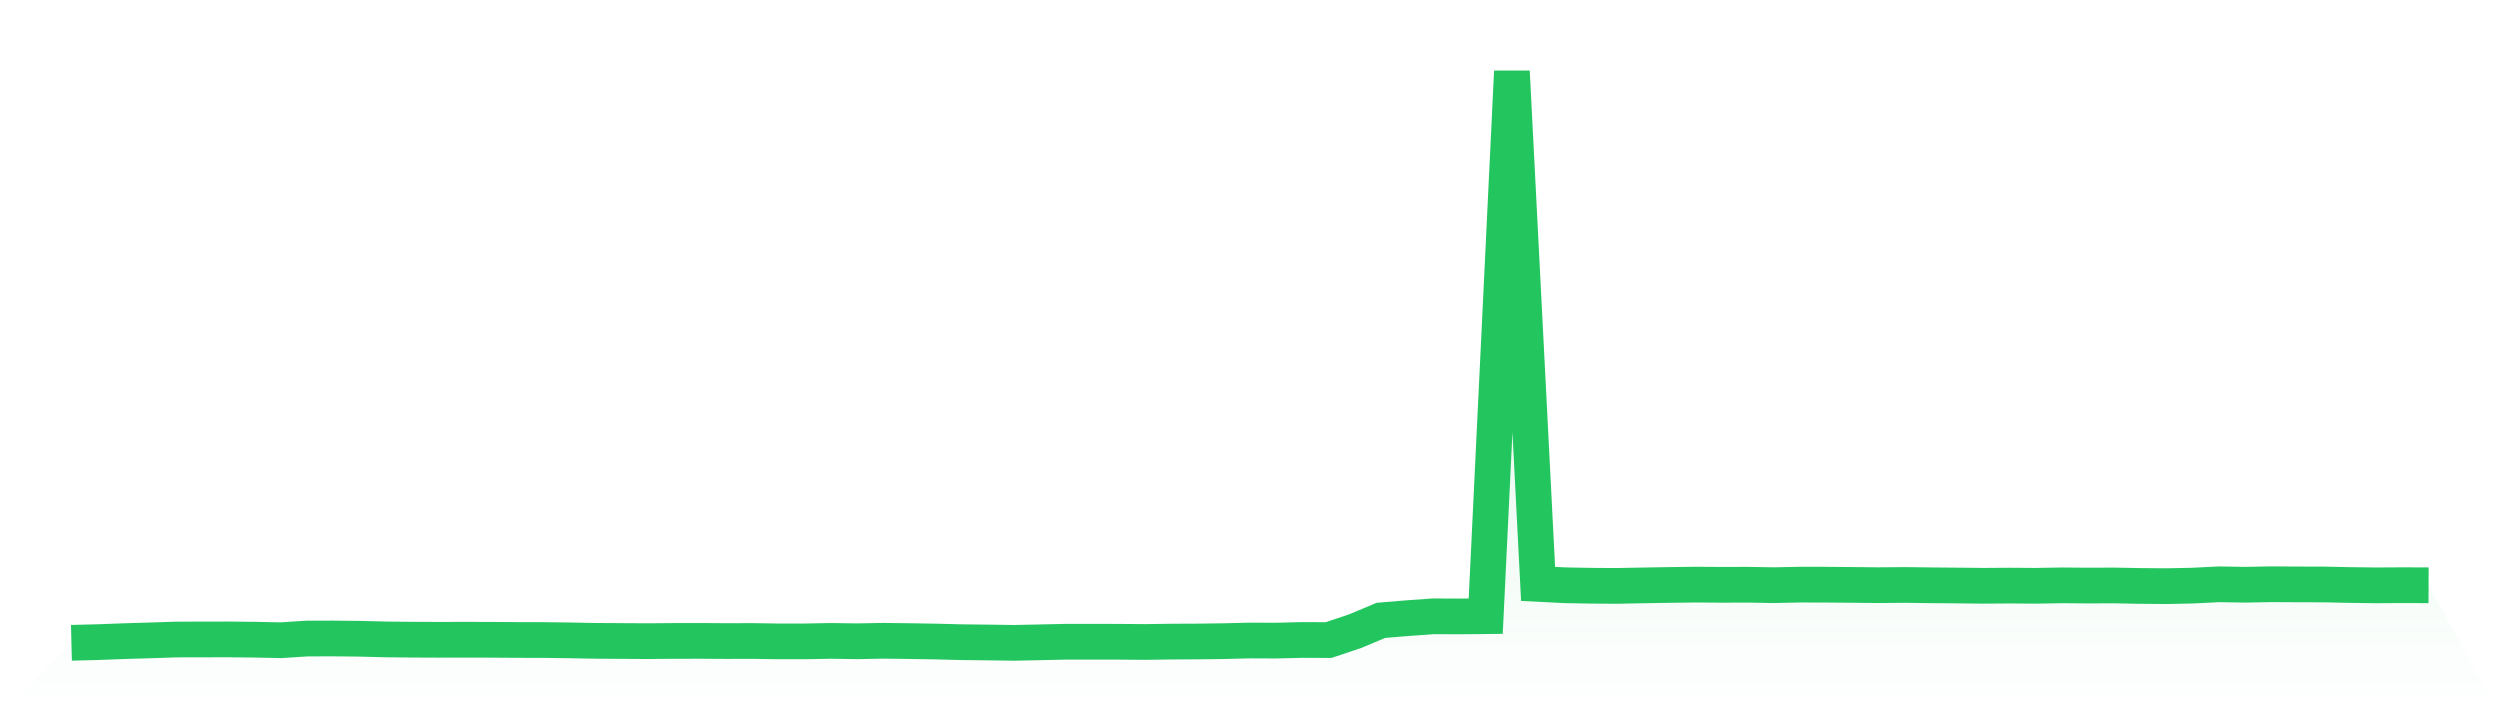
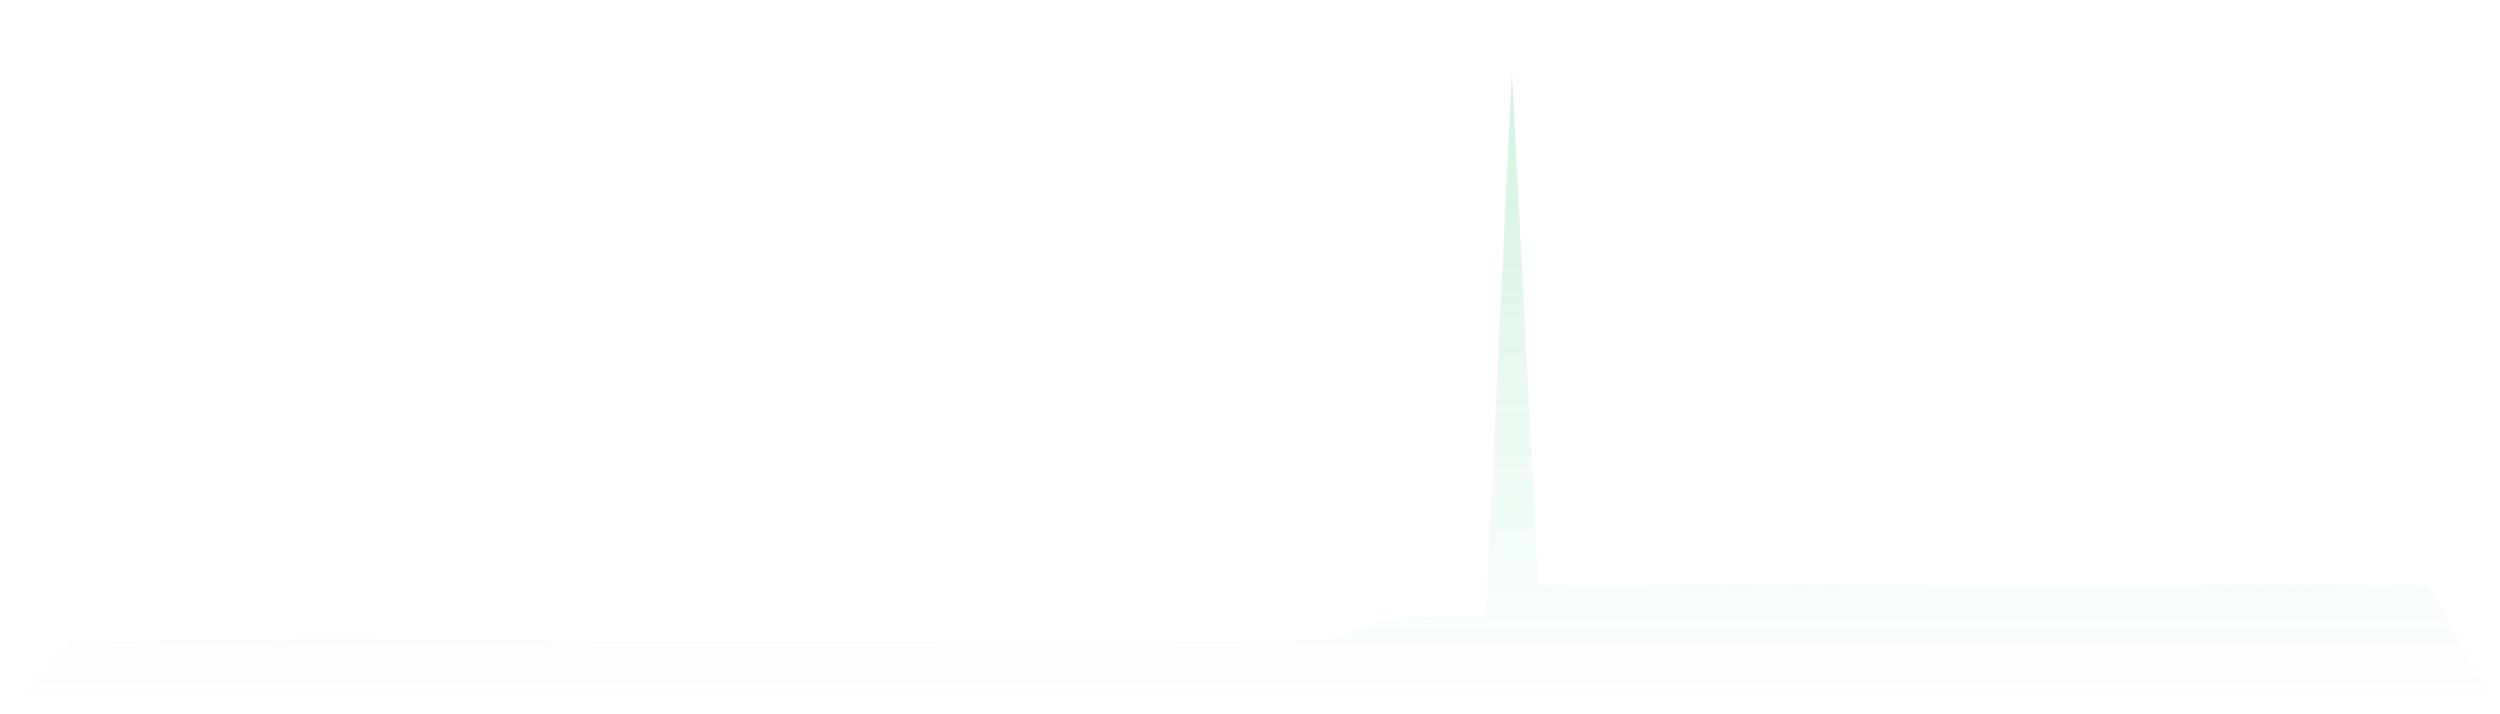
<svg xmlns="http://www.w3.org/2000/svg" viewBox="0 0 140 40">
  <defs>
    <linearGradient id="gradient" x1="0" x2="0" y1="0" y2="1">
      <stop offset="0%" stop-color="#22c55e" stop-opacity="0.2" />
      <stop offset="100%" stop-color="#22c55e" stop-opacity="0" />
    </linearGradient>
  </defs>
  <path d="M4,35.997 L4,35.997 L5.467,35.96 L6.933,35.905 L8.4,35.862 L9.867,35.813 L11.333,35.81 L12.8,35.807 L14.267,35.822 L15.733,35.853 L17.2,35.758 L18.667,35.755 L20.133,35.77 L21.6,35.807 L23.067,35.822 L24.533,35.828 L26,35.825 L27.467,35.828 L28.933,35.838 L30.4,35.841 L31.867,35.859 L33.333,35.887 L34.8,35.896 L36.267,35.905 L37.733,35.893 L39.2,35.89 L40.667,35.899 L42.133,35.896 L43.6,35.917 L45.067,35.917 L46.533,35.89 L48,35.911 L49.467,35.884 L50.933,35.902 L52.4,35.926 L53.867,35.963 L55.333,35.979 L56.8,36 L58.267,35.969 L59.733,35.936 L61.2,35.936 L62.667,35.939 L64.133,35.951 L65.6,35.93 L67.067,35.923 L68.533,35.905 L70,35.868 L71.467,35.874 L72.933,35.838 L74.4,35.844 L75.867,35.353 L77.333,34.74 L78.8,34.618 L80.267,34.514 L81.733,34.52 L83.2,34.505 L84.667,4 L86.133,32.699 L87.6,32.773 L89.067,32.801 L90.533,32.81 L92,32.782 L93.467,32.758 L94.933,32.739 L96.4,32.749 L97.867,32.745 L99.333,32.77 L100.8,32.739 L102.267,32.742 L103.733,32.755 L105.2,32.77 L106.667,32.758 L108.133,32.776 L109.6,32.788 L111.067,32.804 L112.533,32.794 L114,32.804 L115.467,32.779 L116.933,32.791 L118.4,32.785 L119.867,32.813 L121.333,32.825 L122.8,32.794 L124.267,32.721 L125.733,32.745 L127.2,32.718 L128.667,32.727 L130.133,32.73 L131.6,32.761 L133.067,32.779 L134.533,32.77 L136,32.776 L140,40 L0,40 z" fill="url(#gradient)" />
-   <path d="M4,35.997 L4,35.997 L5.467,35.96 L6.933,35.905 L8.4,35.862 L9.867,35.813 L11.333,35.81 L12.8,35.807 L14.267,35.822 L15.733,35.853 L17.2,35.758 L18.667,35.755 L20.133,35.77 L21.6,35.807 L23.067,35.822 L24.533,35.828 L26,35.825 L27.467,35.828 L28.933,35.838 L30.4,35.841 L31.867,35.859 L33.333,35.887 L34.8,35.896 L36.267,35.905 L37.733,35.893 L39.2,35.89 L40.667,35.899 L42.133,35.896 L43.6,35.917 L45.067,35.917 L46.533,35.89 L48,35.911 L49.467,35.884 L50.933,35.902 L52.4,35.926 L53.867,35.963 L55.333,35.979 L56.8,36 L58.267,35.969 L59.733,35.936 L61.2,35.936 L62.667,35.939 L64.133,35.951 L65.6,35.93 L67.067,35.923 L68.533,35.905 L70,35.868 L71.467,35.874 L72.933,35.838 L74.4,35.844 L75.867,35.353 L77.333,34.74 L78.8,34.618 L80.267,34.514 L81.733,34.52 L83.2,34.505 L84.667,4 L86.133,32.699 L87.6,32.773 L89.067,32.801 L90.533,32.81 L92,32.782 L93.467,32.758 L94.933,32.739 L96.4,32.749 L97.867,32.745 L99.333,32.77 L100.8,32.739 L102.267,32.742 L103.733,32.755 L105.2,32.77 L106.667,32.758 L108.133,32.776 L109.6,32.788 L111.067,32.804 L112.533,32.794 L114,32.804 L115.467,32.779 L116.933,32.791 L118.4,32.785 L119.867,32.813 L121.333,32.825 L122.8,32.794 L124.267,32.721 L125.733,32.745 L127.2,32.718 L128.667,32.727 L130.133,32.73 L131.6,32.761 L133.067,32.779 L134.533,32.77 L136,32.776" fill="none" stroke="#22c55e" stroke-width="2" />
</svg>